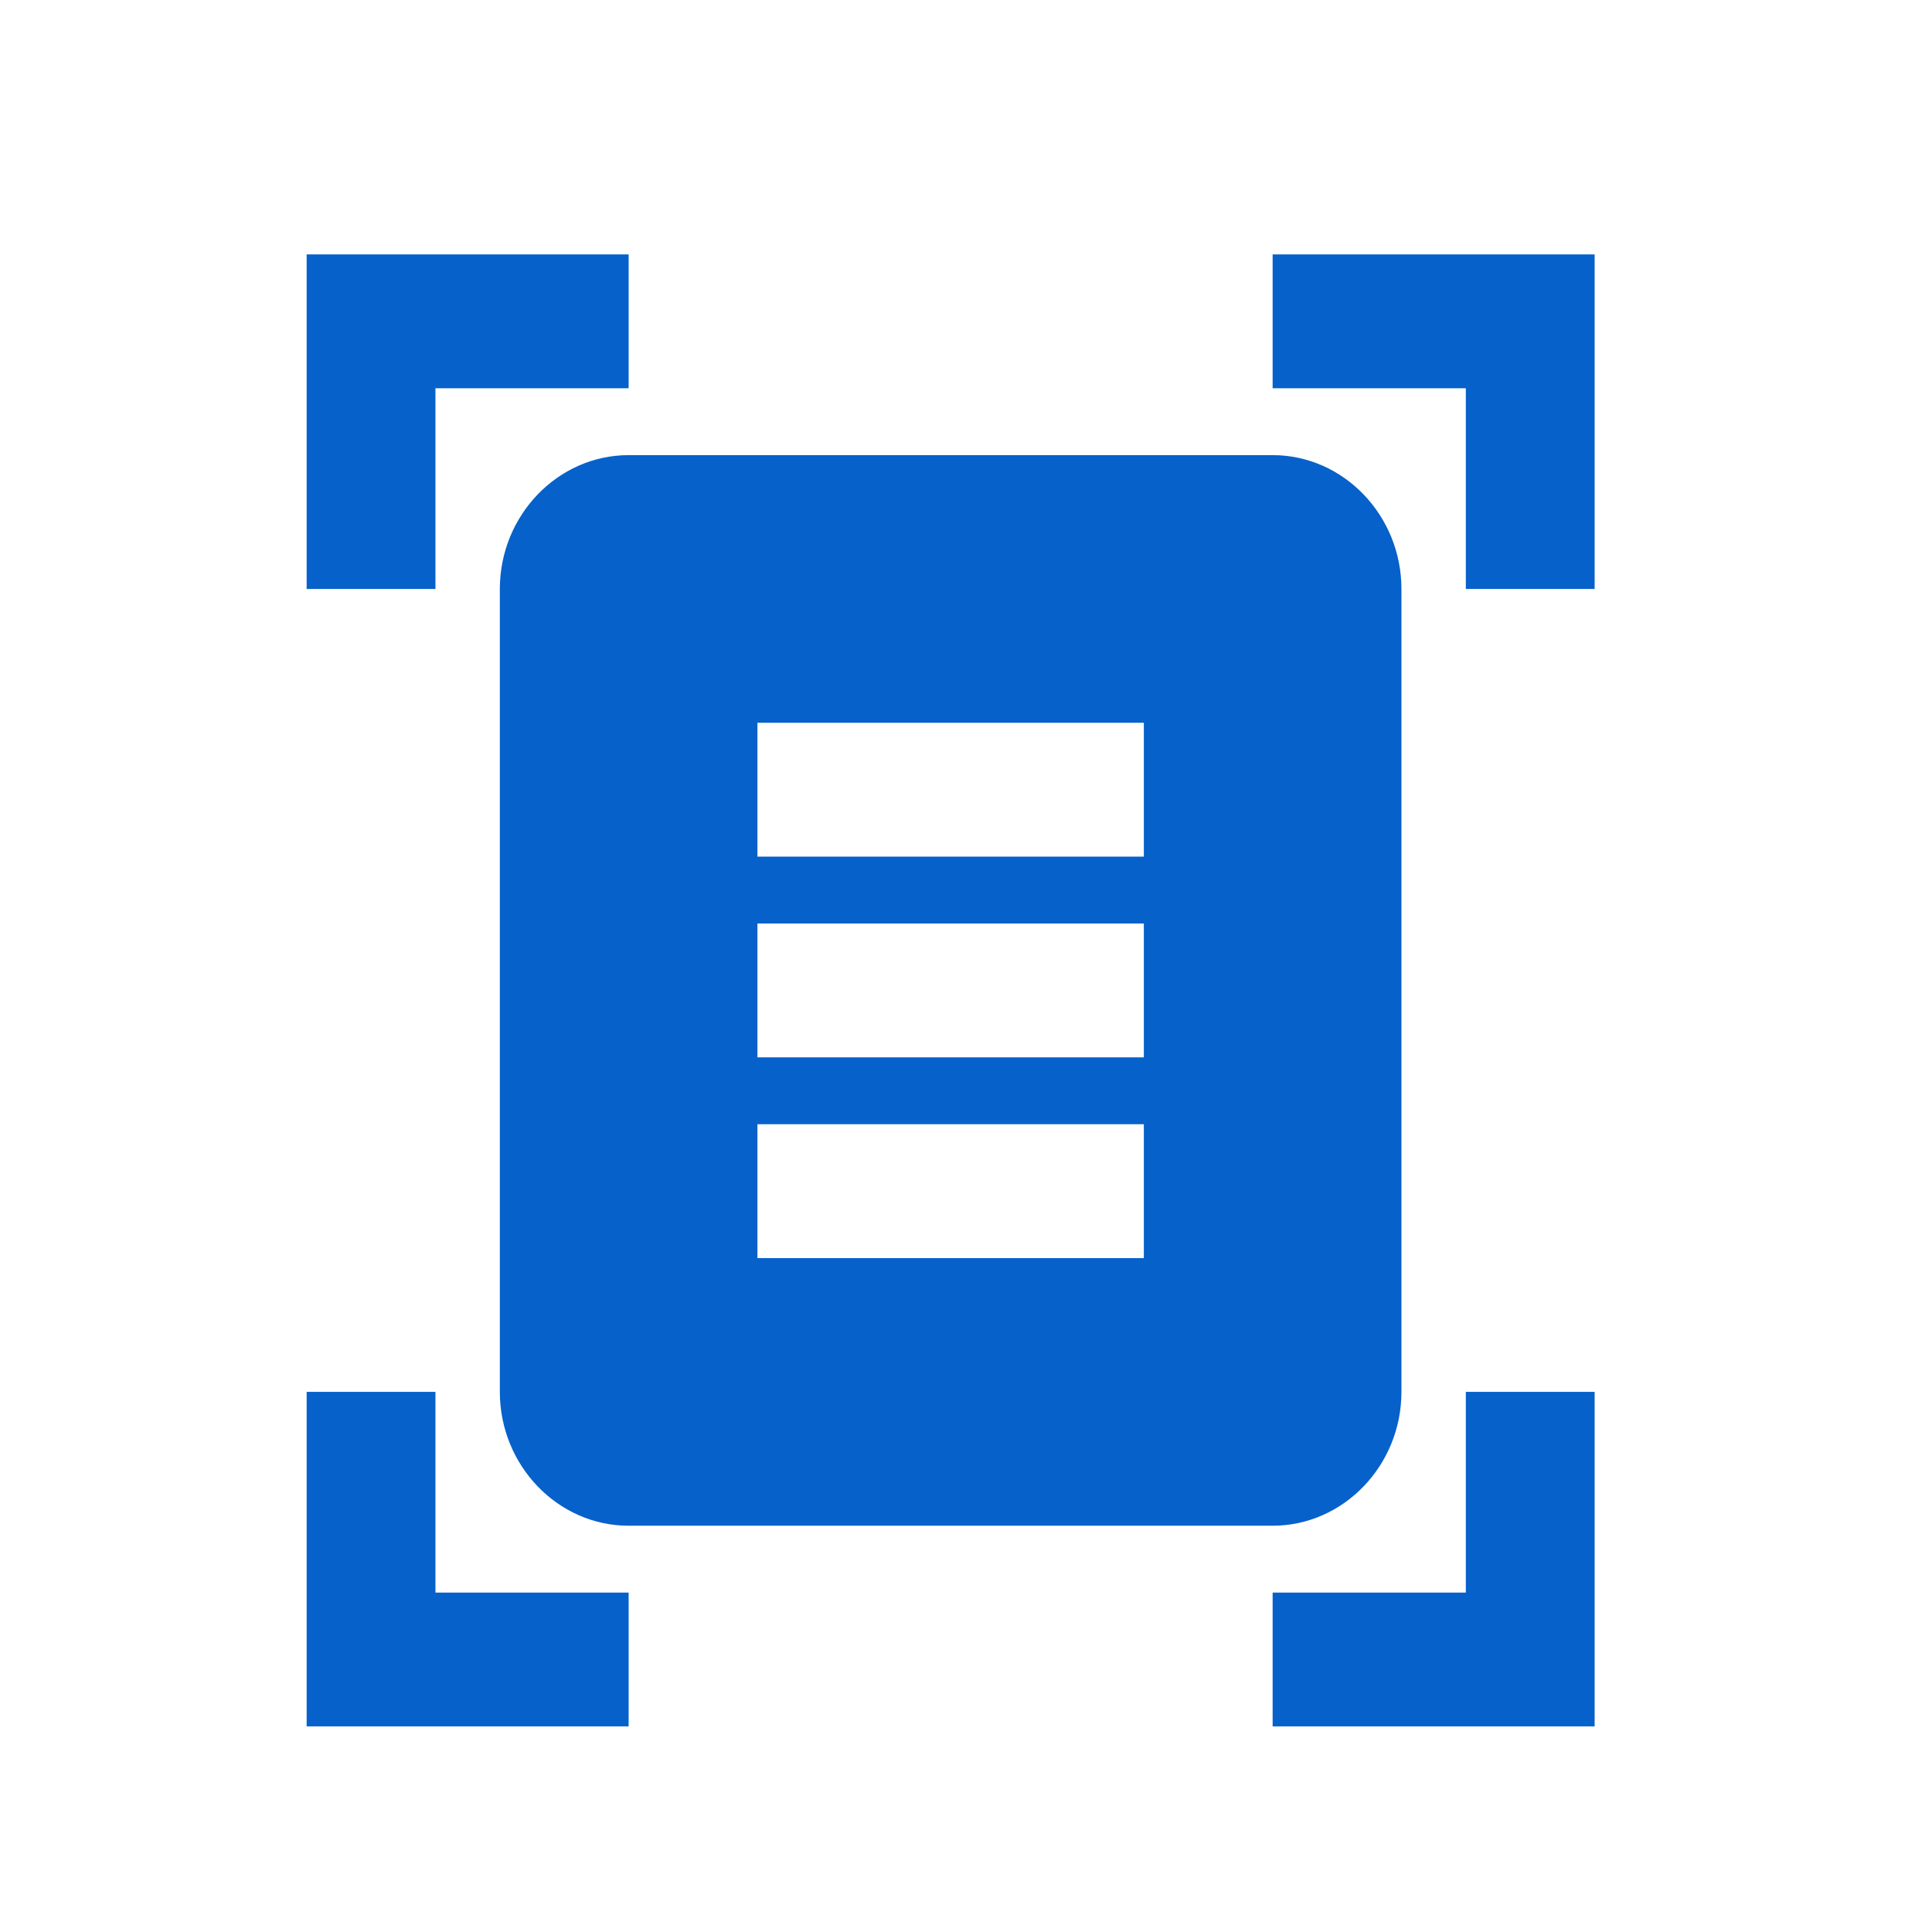
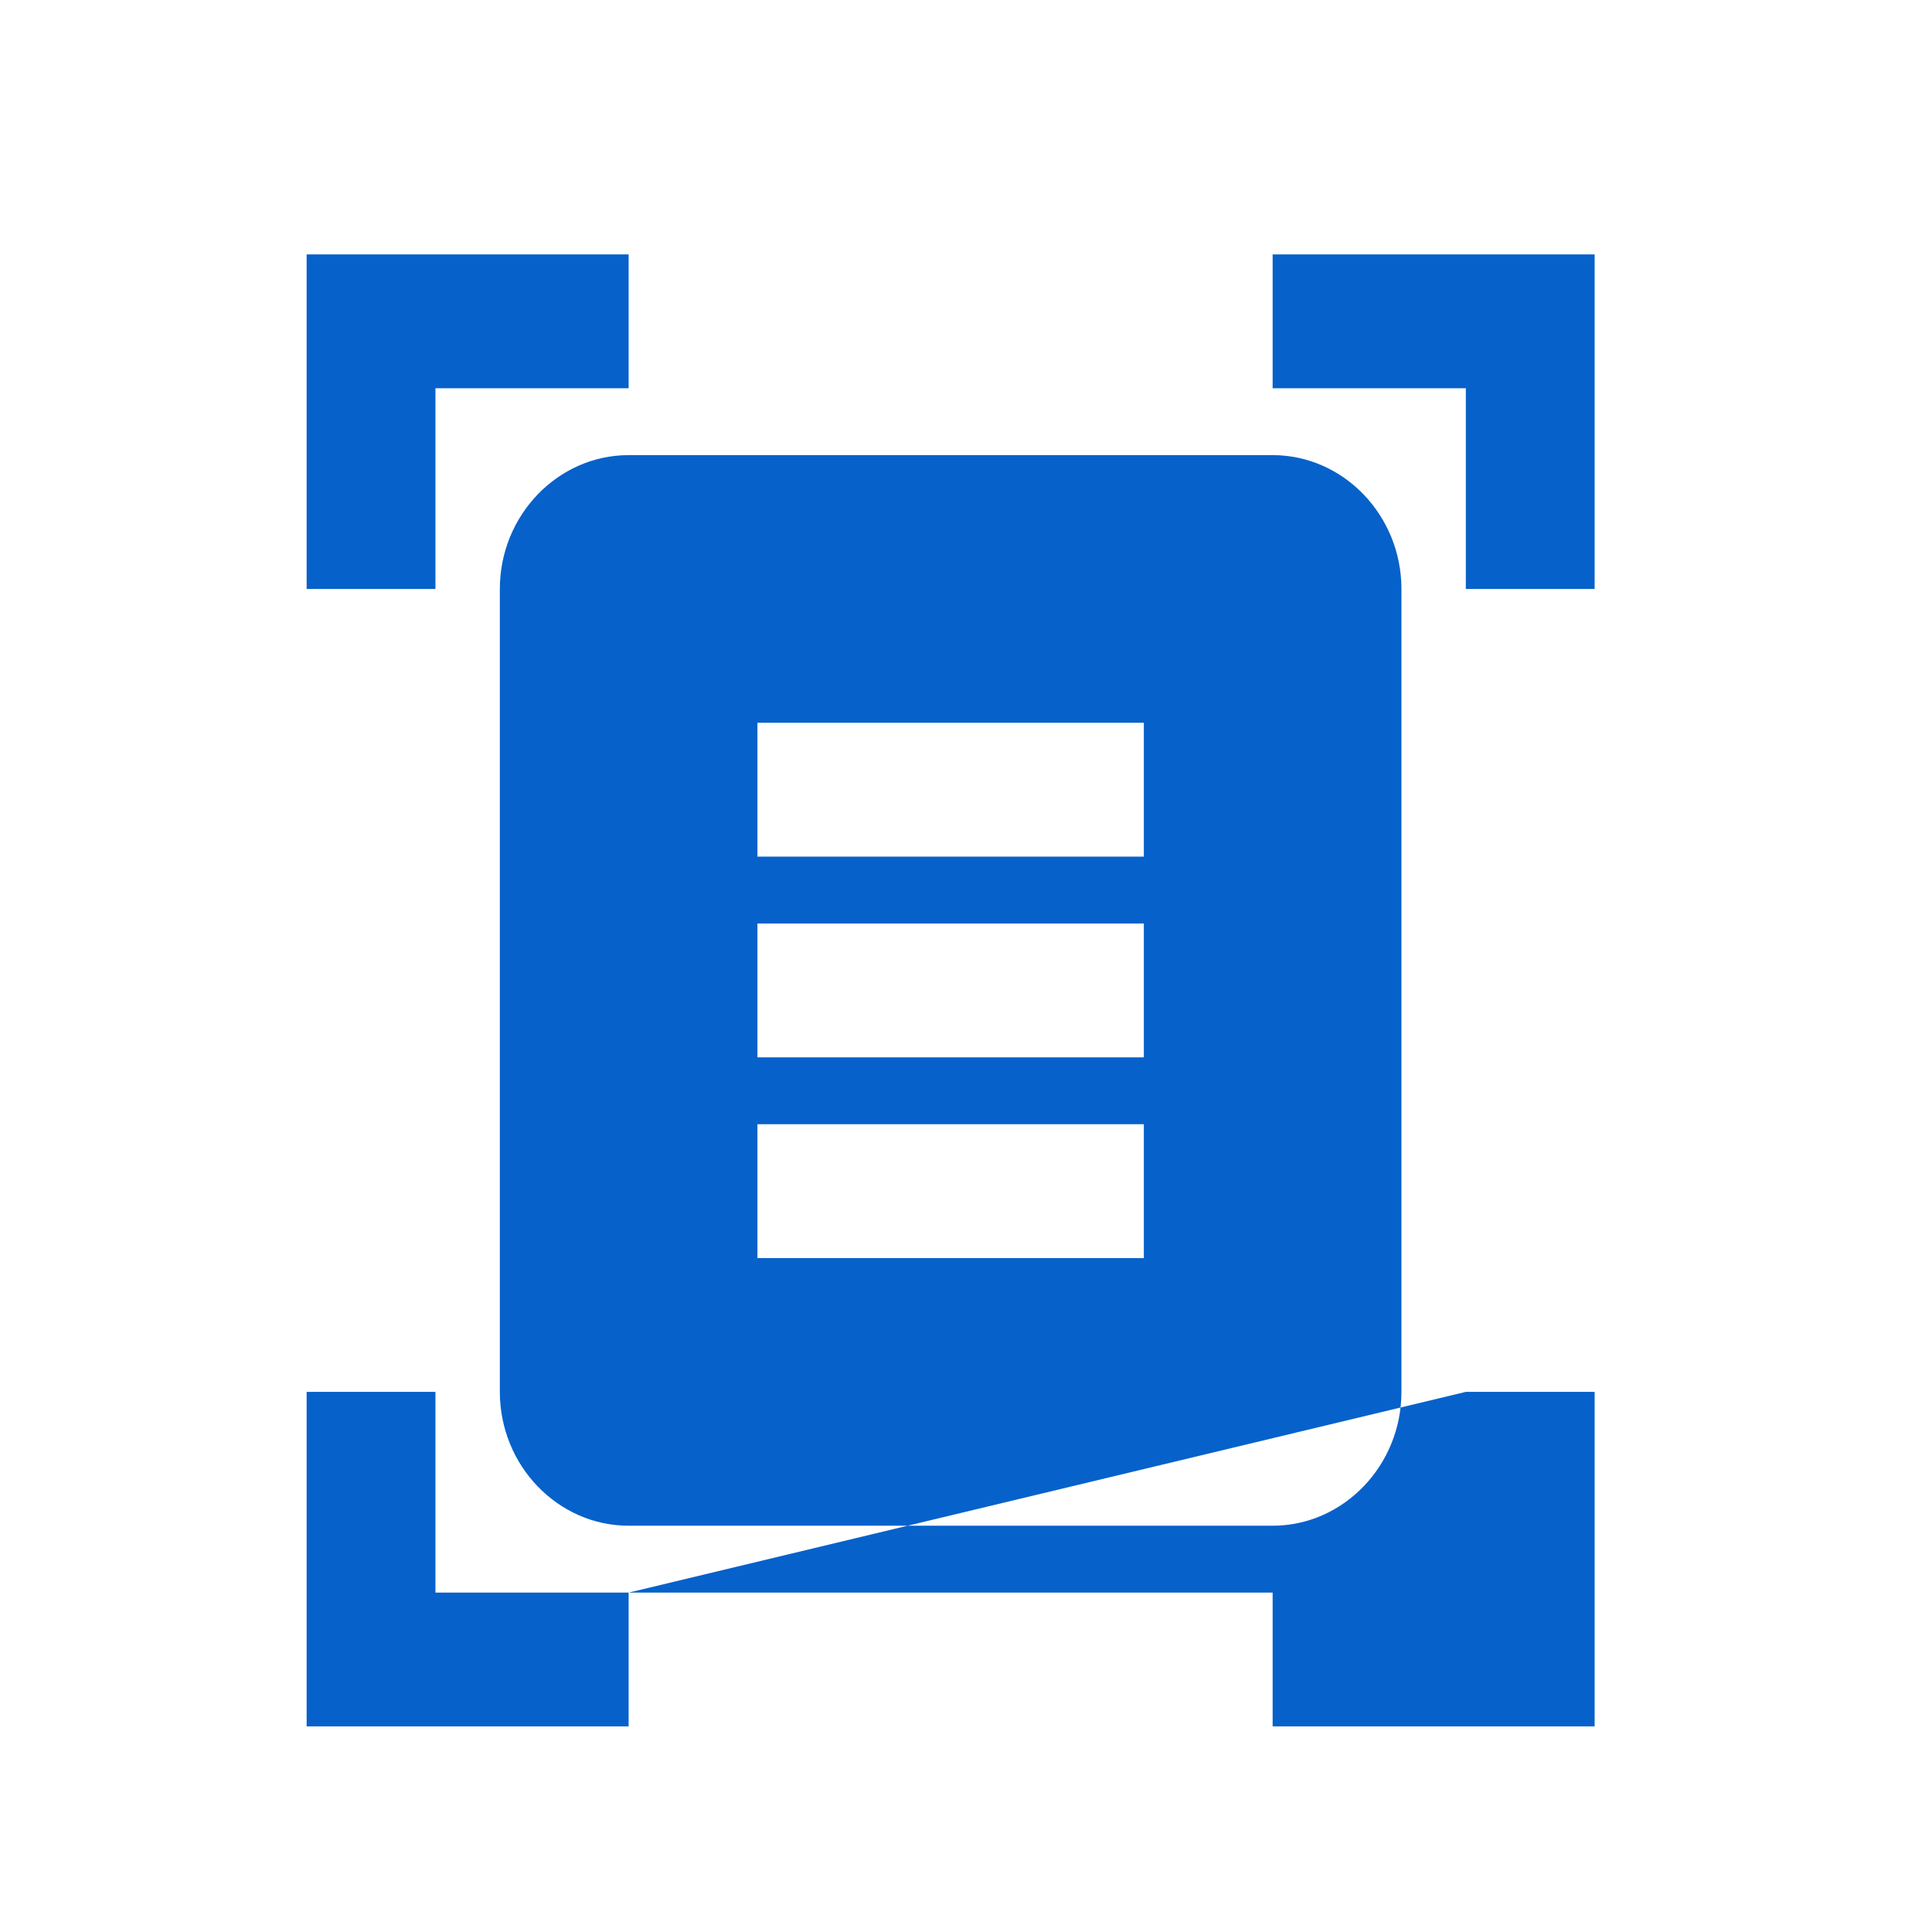
<svg xmlns="http://www.w3.org/2000/svg" width="21" height="21" viewBox="0 0 21 21" fill="none">
-   <path d="M6.833 4.22H4.733V6.402H3.333V2.765H6.833V4.22ZM17.333 6.402V2.765H13.833V4.22H15.933V6.402H17.333ZM6.833 17.311H4.733V15.129H3.333V18.765H6.833V17.311ZM15.933 15.129V17.311H13.833V18.765H17.333V15.129H15.933ZM15.233 15.129C15.233 15.929 14.603 16.584 13.833 16.584H6.833C6.063 16.584 5.433 15.929 5.433 15.129V6.402C5.433 5.602 6.063 4.947 6.833 4.947H13.833C14.603 4.947 15.233 5.602 15.233 6.402V15.129ZM12.433 7.856H8.233V9.311H12.433V7.856ZM12.433 10.038H8.233V11.493H12.433V10.038ZM12.433 12.22H8.233V13.675H12.433V12.22Z" fill="#0661CA" />
+   <path d="M6.833 4.22H4.733V6.402H3.333V2.765H6.833V4.22ZM17.333 6.402V2.765H13.833V4.22H15.933V6.402H17.333ZM6.833 17.311H4.733V15.129H3.333V18.765H6.833V17.311ZV17.311H13.833V18.765H17.333V15.129H15.933ZM15.233 15.129C15.233 15.929 14.603 16.584 13.833 16.584H6.833C6.063 16.584 5.433 15.929 5.433 15.129V6.402C5.433 5.602 6.063 4.947 6.833 4.947H13.833C14.603 4.947 15.233 5.602 15.233 6.402V15.129ZM12.433 7.856H8.233V9.311H12.433V7.856ZM12.433 10.038H8.233V11.493H12.433V10.038ZM12.433 12.22H8.233V13.675H12.433V12.22Z" fill="#0661CA" />
</svg>